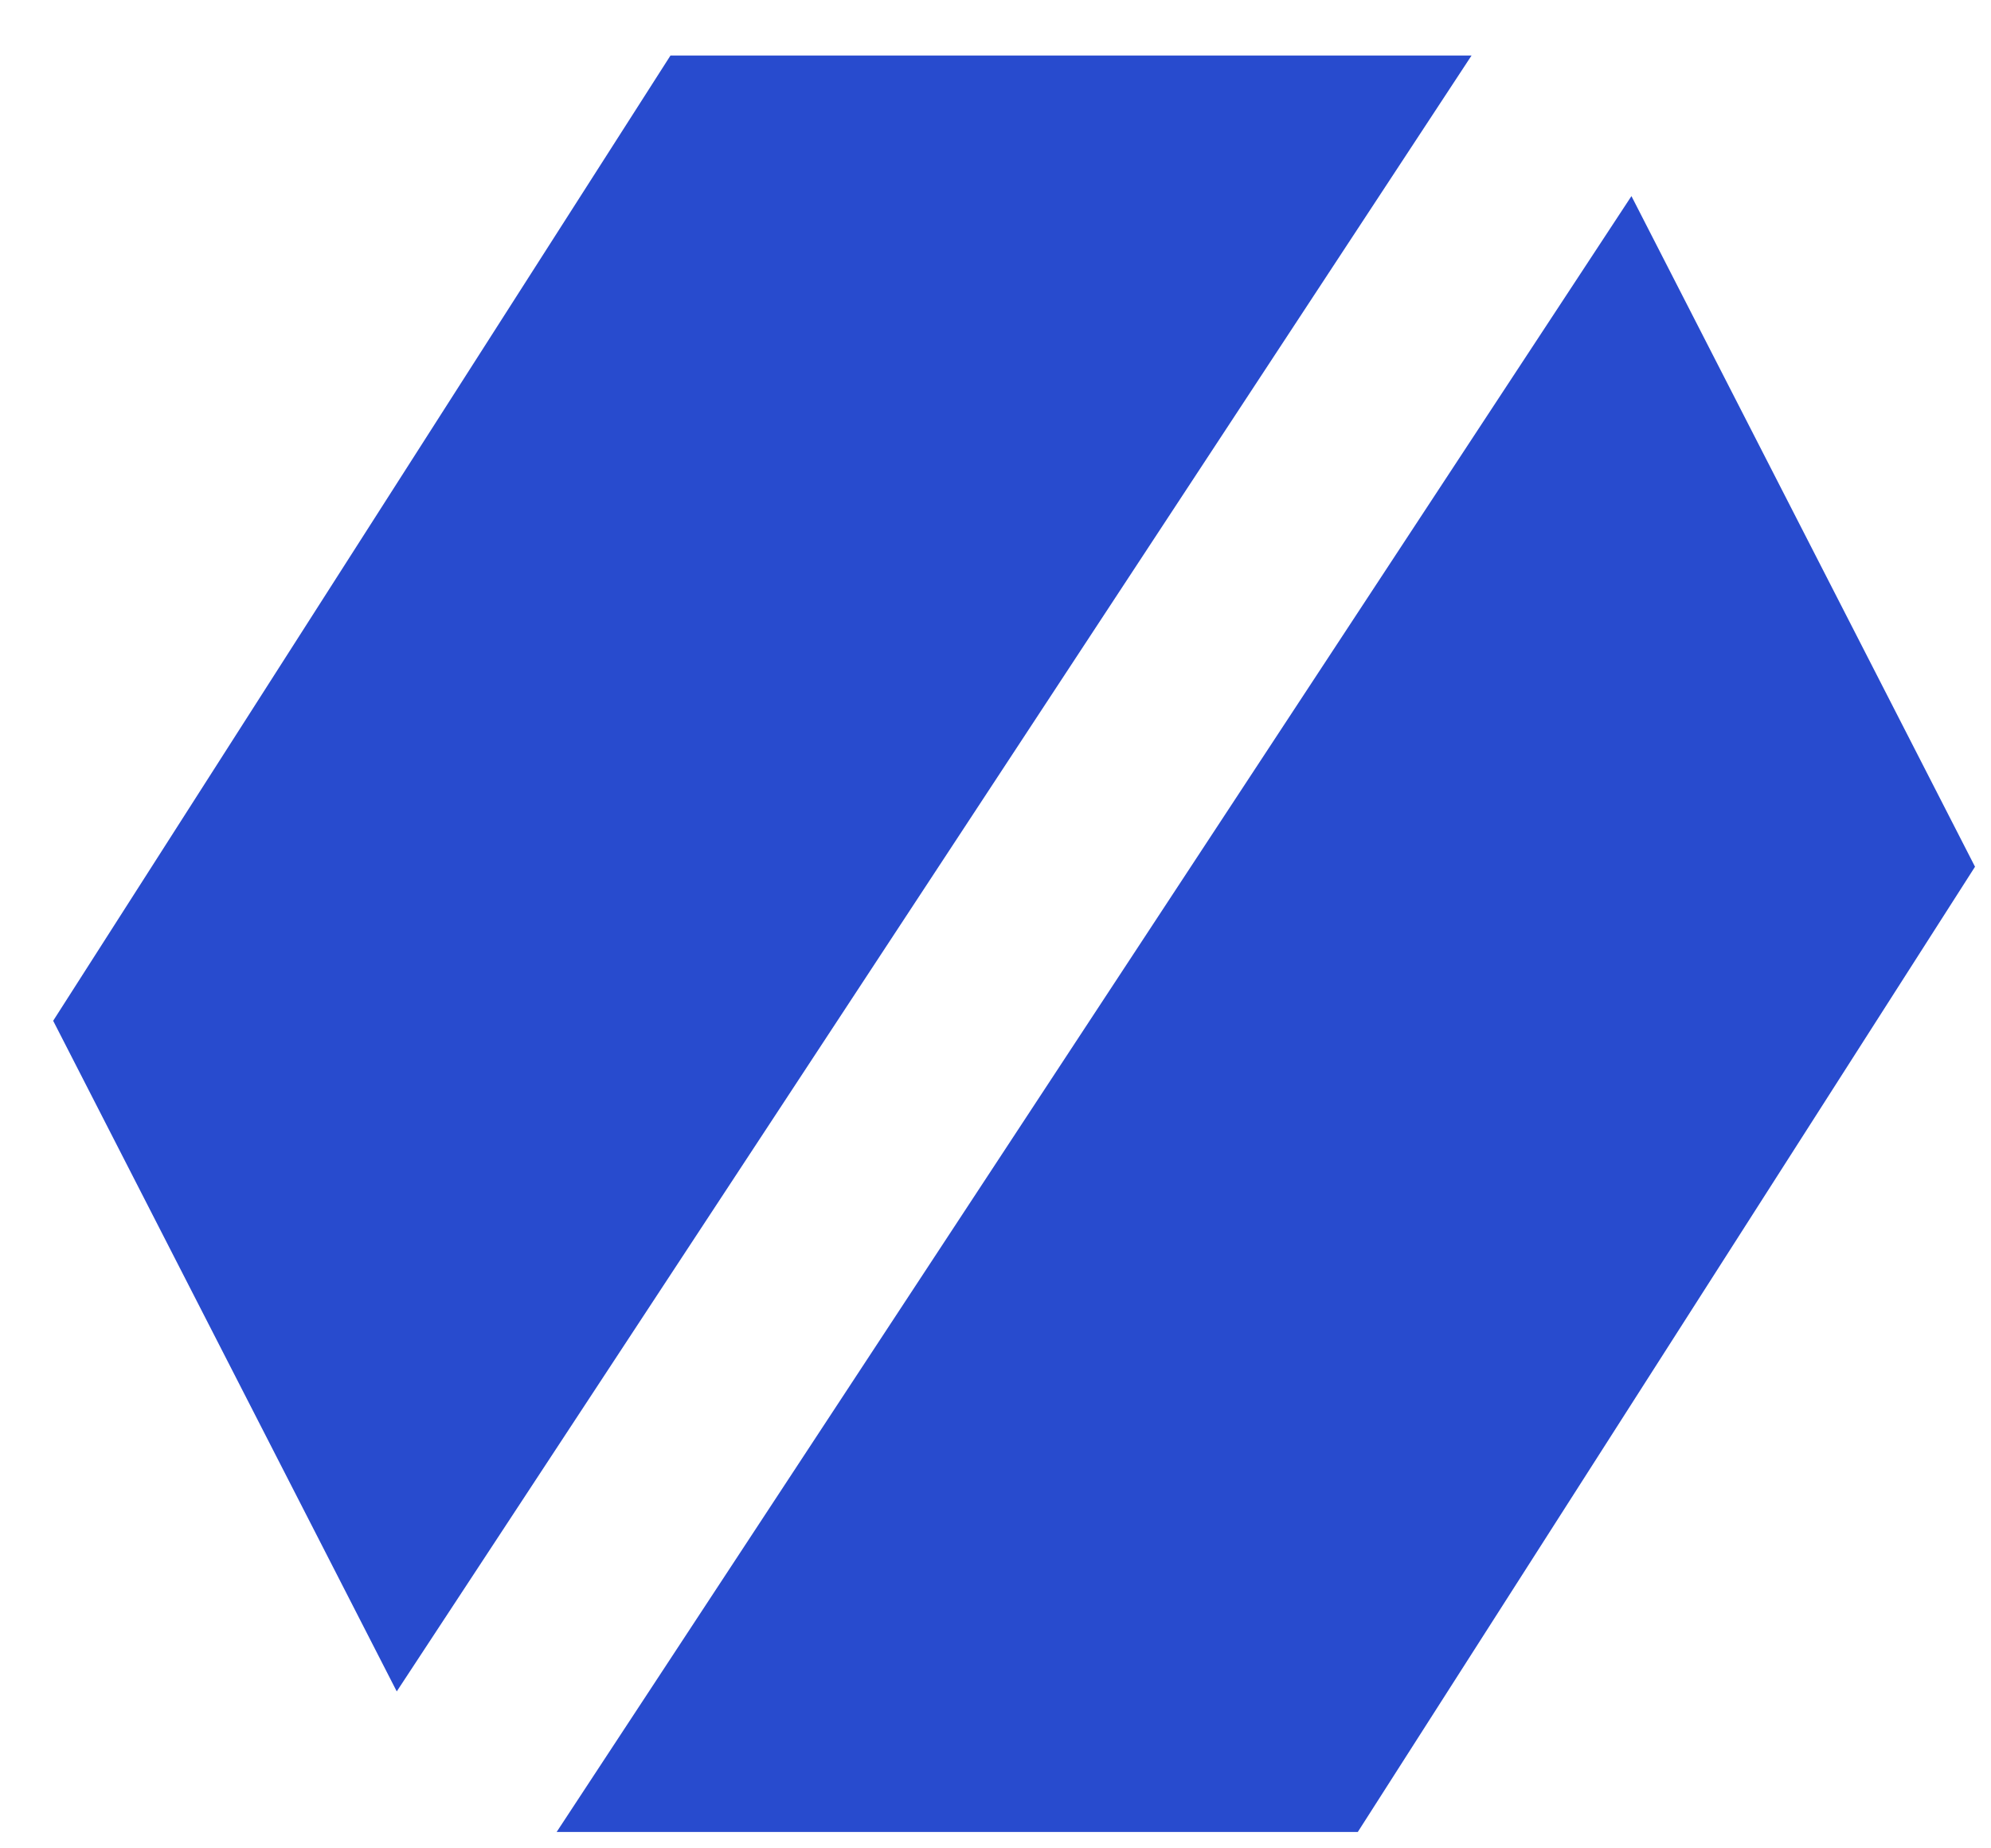
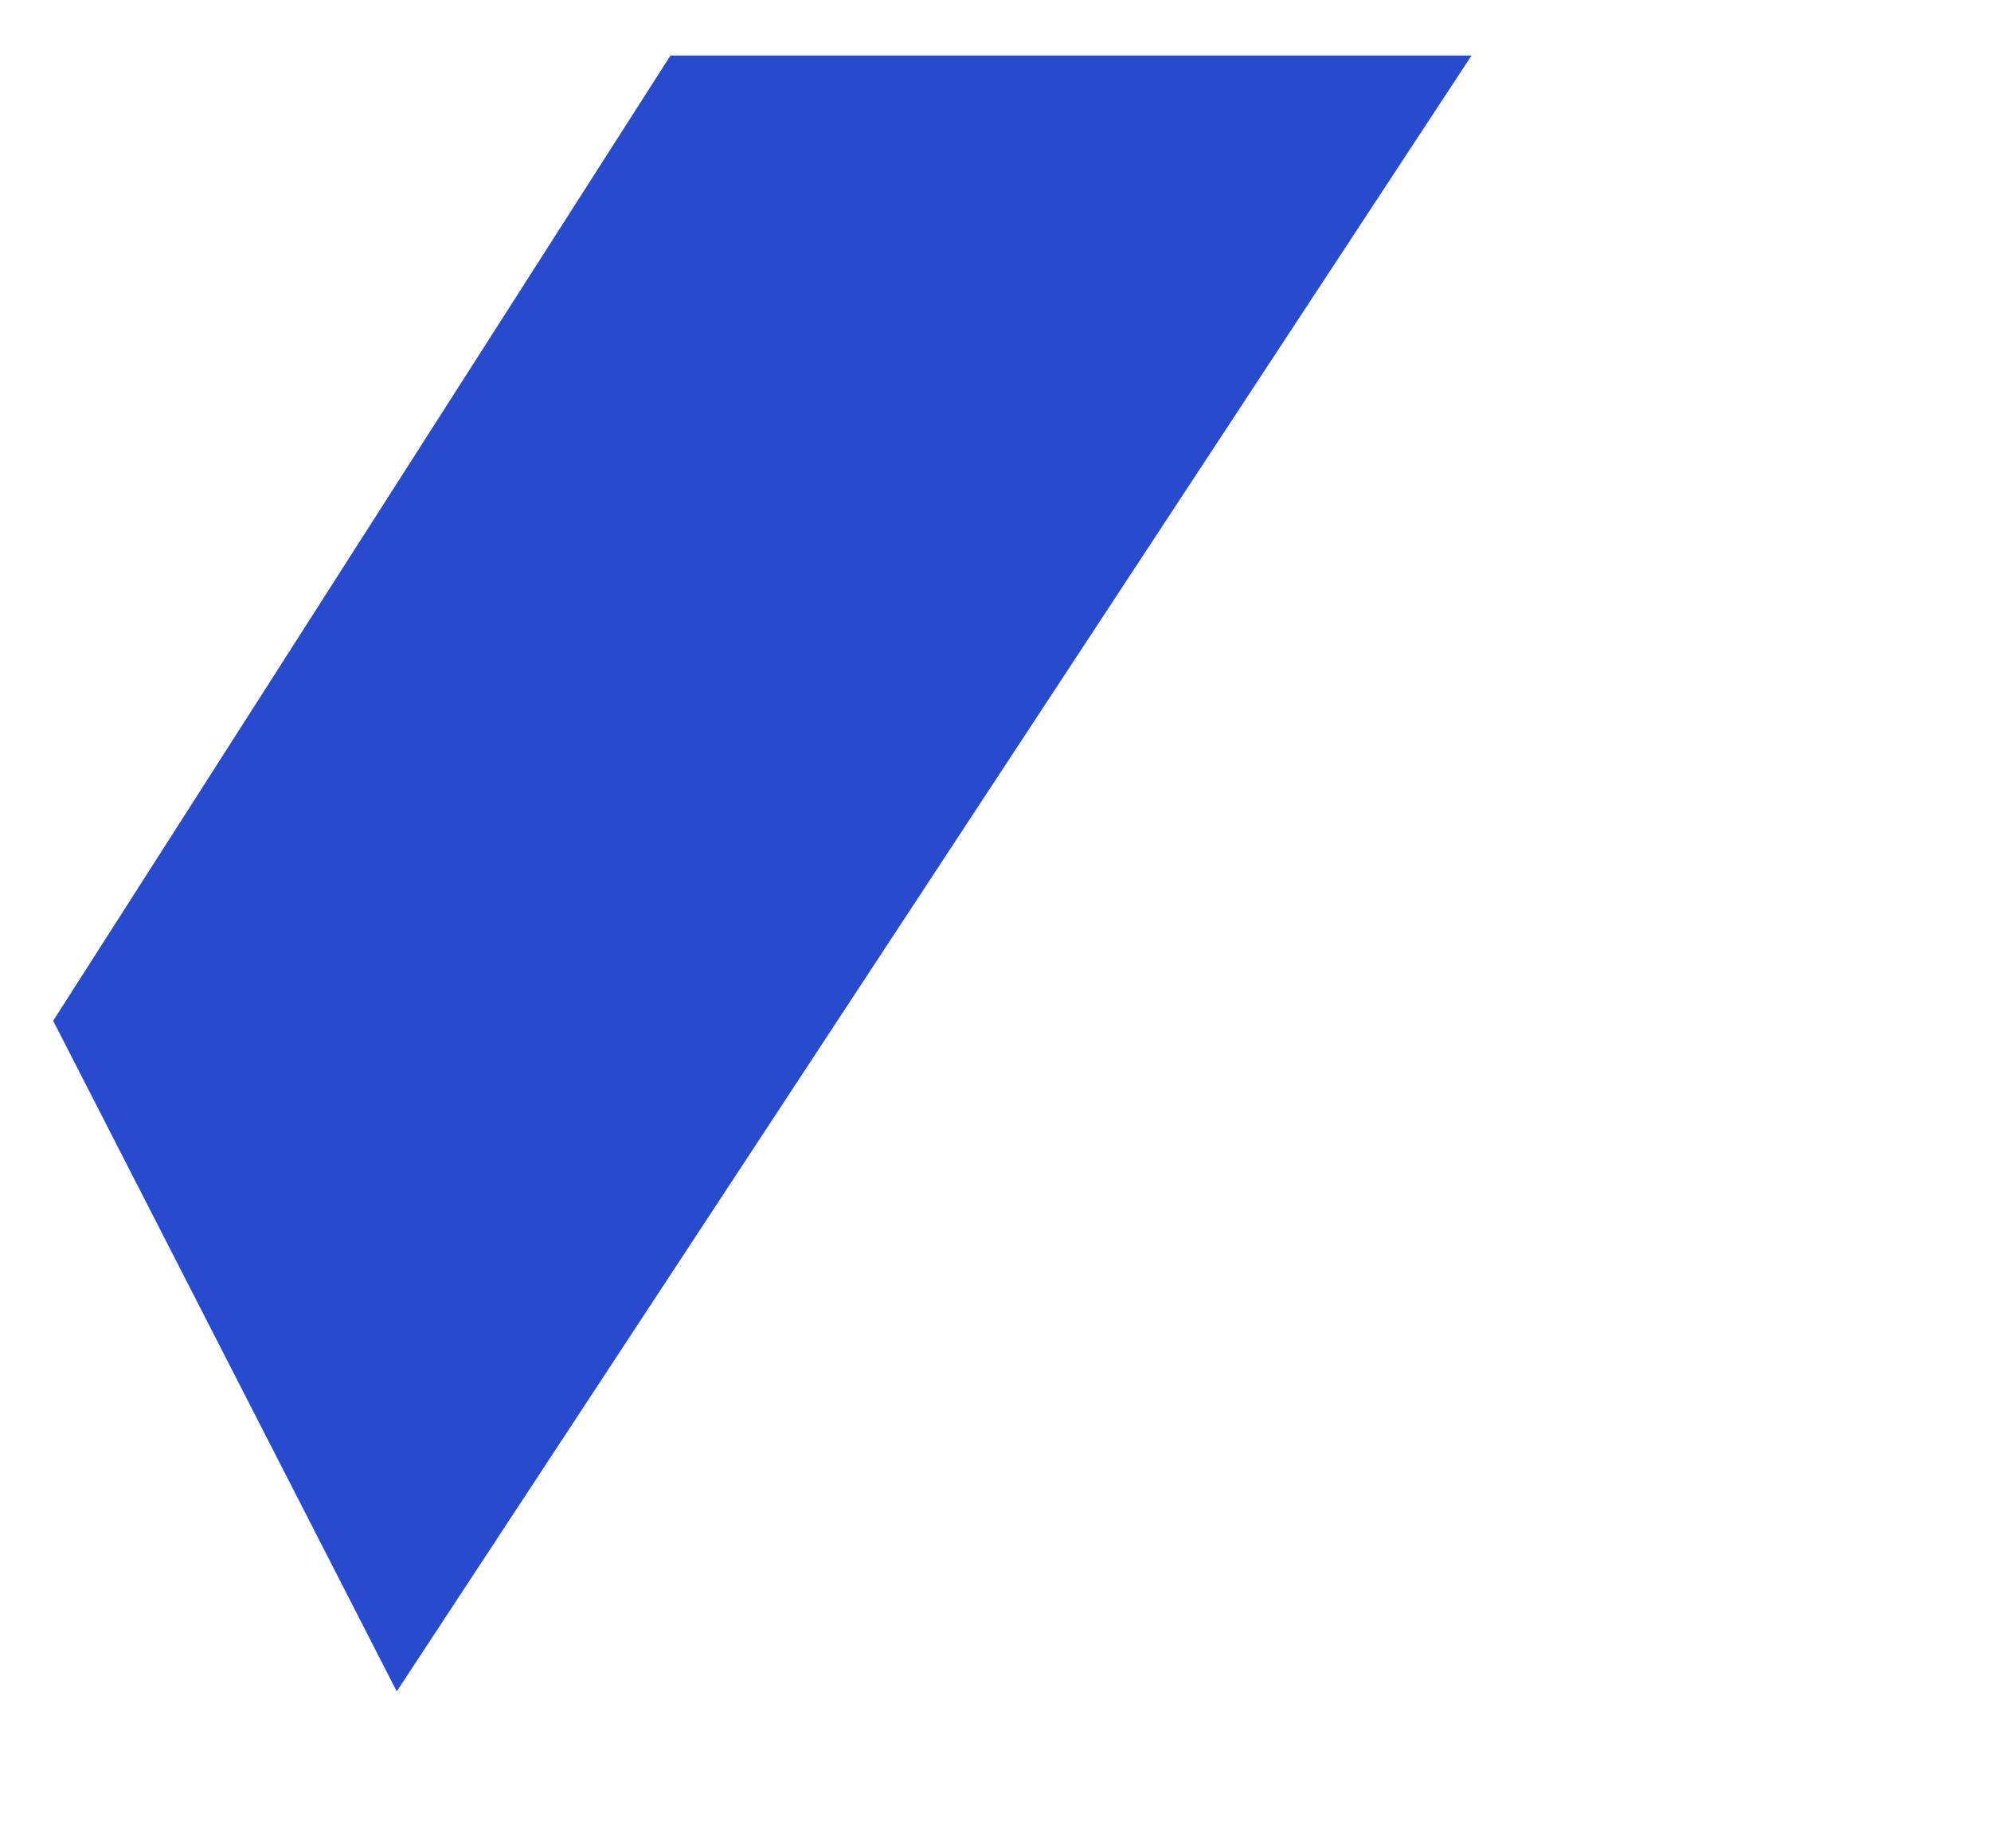
<svg xmlns="http://www.w3.org/2000/svg" width="28" height="26" viewBox="0 0 28 26" fill="none">
  <path d="M1 14.371L5.603 23.358L20.289 1H9.549L1 14.371Z" fill="#284BCE" stroke="#284BCE" stroke-width="0.438" />
-   <path d="M27.523 12.18L22.92 3.193L8.234 25.551H18.975L27.523 12.18Z" fill="#284BCE" stroke="#284BCE" stroke-width="0.438" />
</svg>